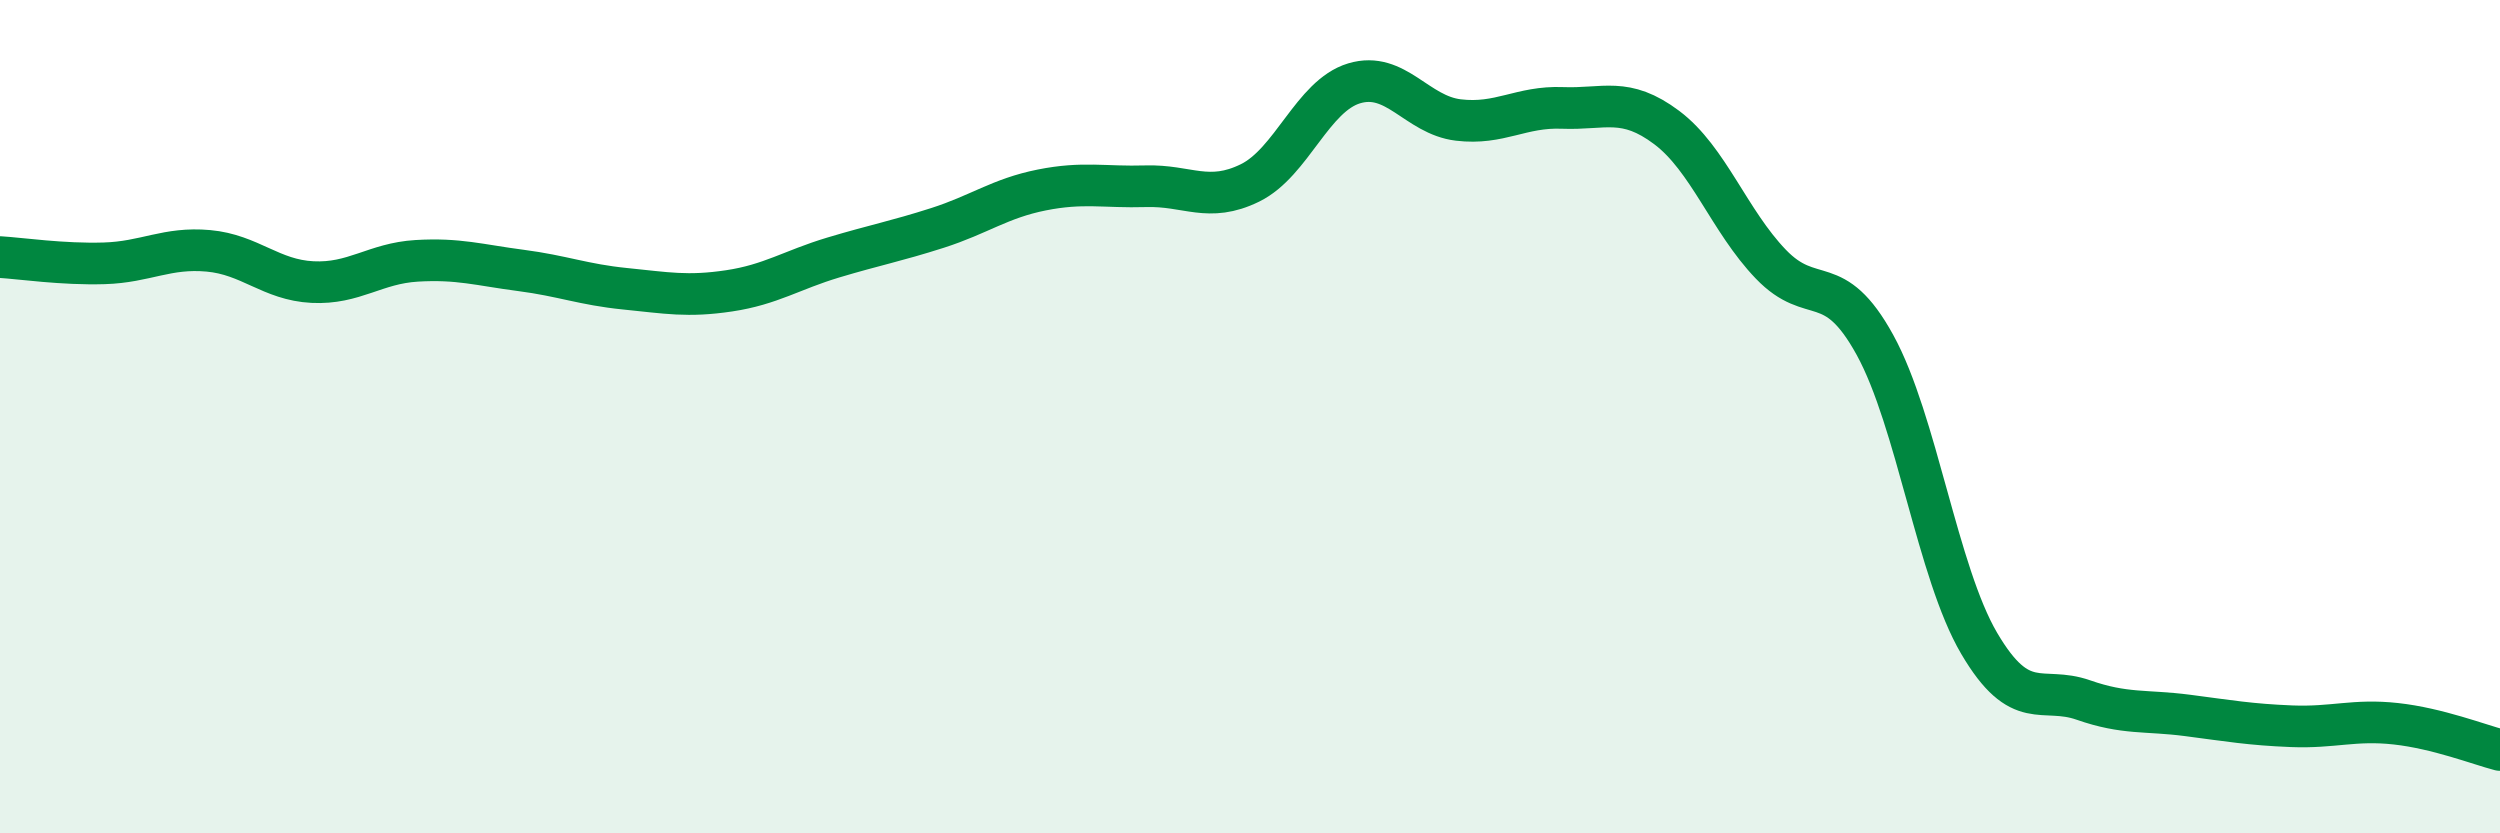
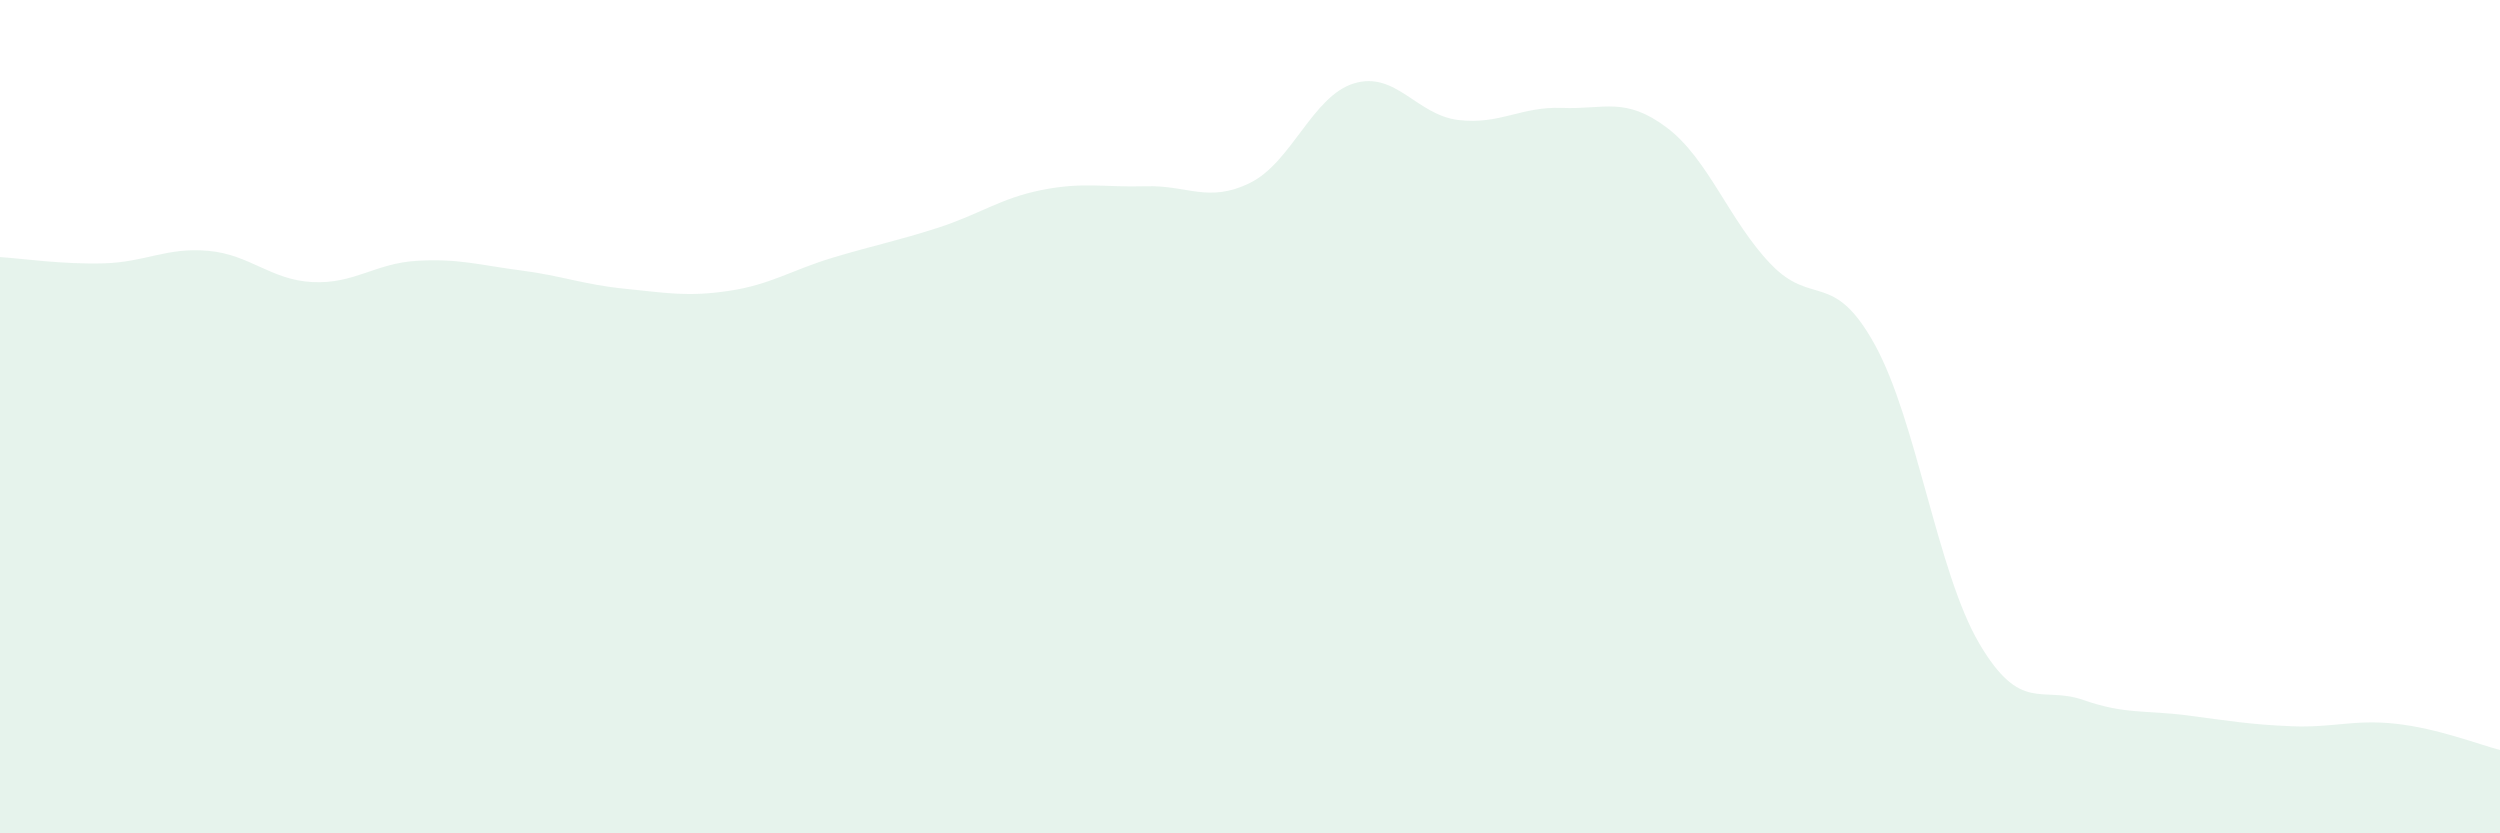
<svg xmlns="http://www.w3.org/2000/svg" width="60" height="20" viewBox="0 0 60 20">
  <path d="M 0,6.17 C 0.5,6.2 1.5,6.35 2.5,6.32 C 3.5,6.29 4,5.93 5,6.02 C 6,6.11 6.5,6.72 7.5,6.77 C 8.5,6.82 9,6.32 10,6.26 C 11,6.2 11.5,6.36 12.5,6.49 C 13.5,6.62 14,6.83 15,6.93 C 16,7.03 16.5,7.13 17.5,6.98 C 18.5,6.83 19,6.48 20,6.18 C 21,5.88 21.5,5.79 22.5,5.47 C 23.5,5.15 24,4.76 25,4.56 C 26,4.36 26.5,4.5 27.5,4.47 C 28.5,4.44 29,4.88 30,4.39 C 31,3.9 31.5,2.3 32.5,2 C 33.5,1.7 34,2.76 35,2.88 C 36,3 36.5,2.55 37.5,2.59 C 38.5,2.63 39,2.31 40,3.06 C 41,3.81 41.5,5.3 42.5,6.34 C 43.5,7.38 44,6.46 45,8.28 C 46,10.1 46.5,13.74 47.5,15.44 C 48.5,17.14 49,16.45 50,16.8 C 51,17.15 51.5,17.04 52.5,17.17 C 53.5,17.3 54,17.39 55,17.43 C 56,17.47 56.5,17.26 57.5,17.37 C 58.5,17.48 59.5,17.87 60,18L60 20L0 20Z" fill="#008740" opacity="0.1" stroke-linecap="round" stroke-linejoin="round" />
-   <path d="M 0,6.17 C 0.5,6.2 1.5,6.35 2.5,6.32 C 3.5,6.29 4,5.93 5,6.02 C 6,6.11 6.5,6.72 7.5,6.77 C 8.5,6.82 9,6.32 10,6.26 C 11,6.2 11.5,6.36 12.5,6.49 C 13.5,6.62 14,6.83 15,6.93 C 16,7.03 16.5,7.13 17.5,6.98 C 18.5,6.83 19,6.48 20,6.18 C 21,5.88 21.5,5.79 22.5,5.47 C 23.5,5.15 24,4.76 25,4.56 C 26,4.36 26.5,4.5 27.5,4.47 C 28.5,4.44 29,4.88 30,4.39 C 31,3.9 31.5,2.3 32.5,2 C 33.5,1.7 34,2.76 35,2.88 C 36,3 36.5,2.55 37.5,2.59 C 38.5,2.63 39,2.31 40,3.06 C 41,3.81 41.5,5.3 42.5,6.34 C 43.5,7.38 44,6.46 45,8.28 C 46,10.1 46.5,13.74 47.5,15.44 C 48.5,17.14 49,16.45 50,16.8 C 51,17.15 51.5,17.04 52.5,17.17 C 53.5,17.3 54,17.39 55,17.43 C 56,17.47 56.5,17.26 57.5,17.37 C 58.5,17.48 59.5,17.87 60,18" stroke="#008740" stroke-width="1" fill="none" stroke-linecap="round" stroke-linejoin="round" />
</svg>